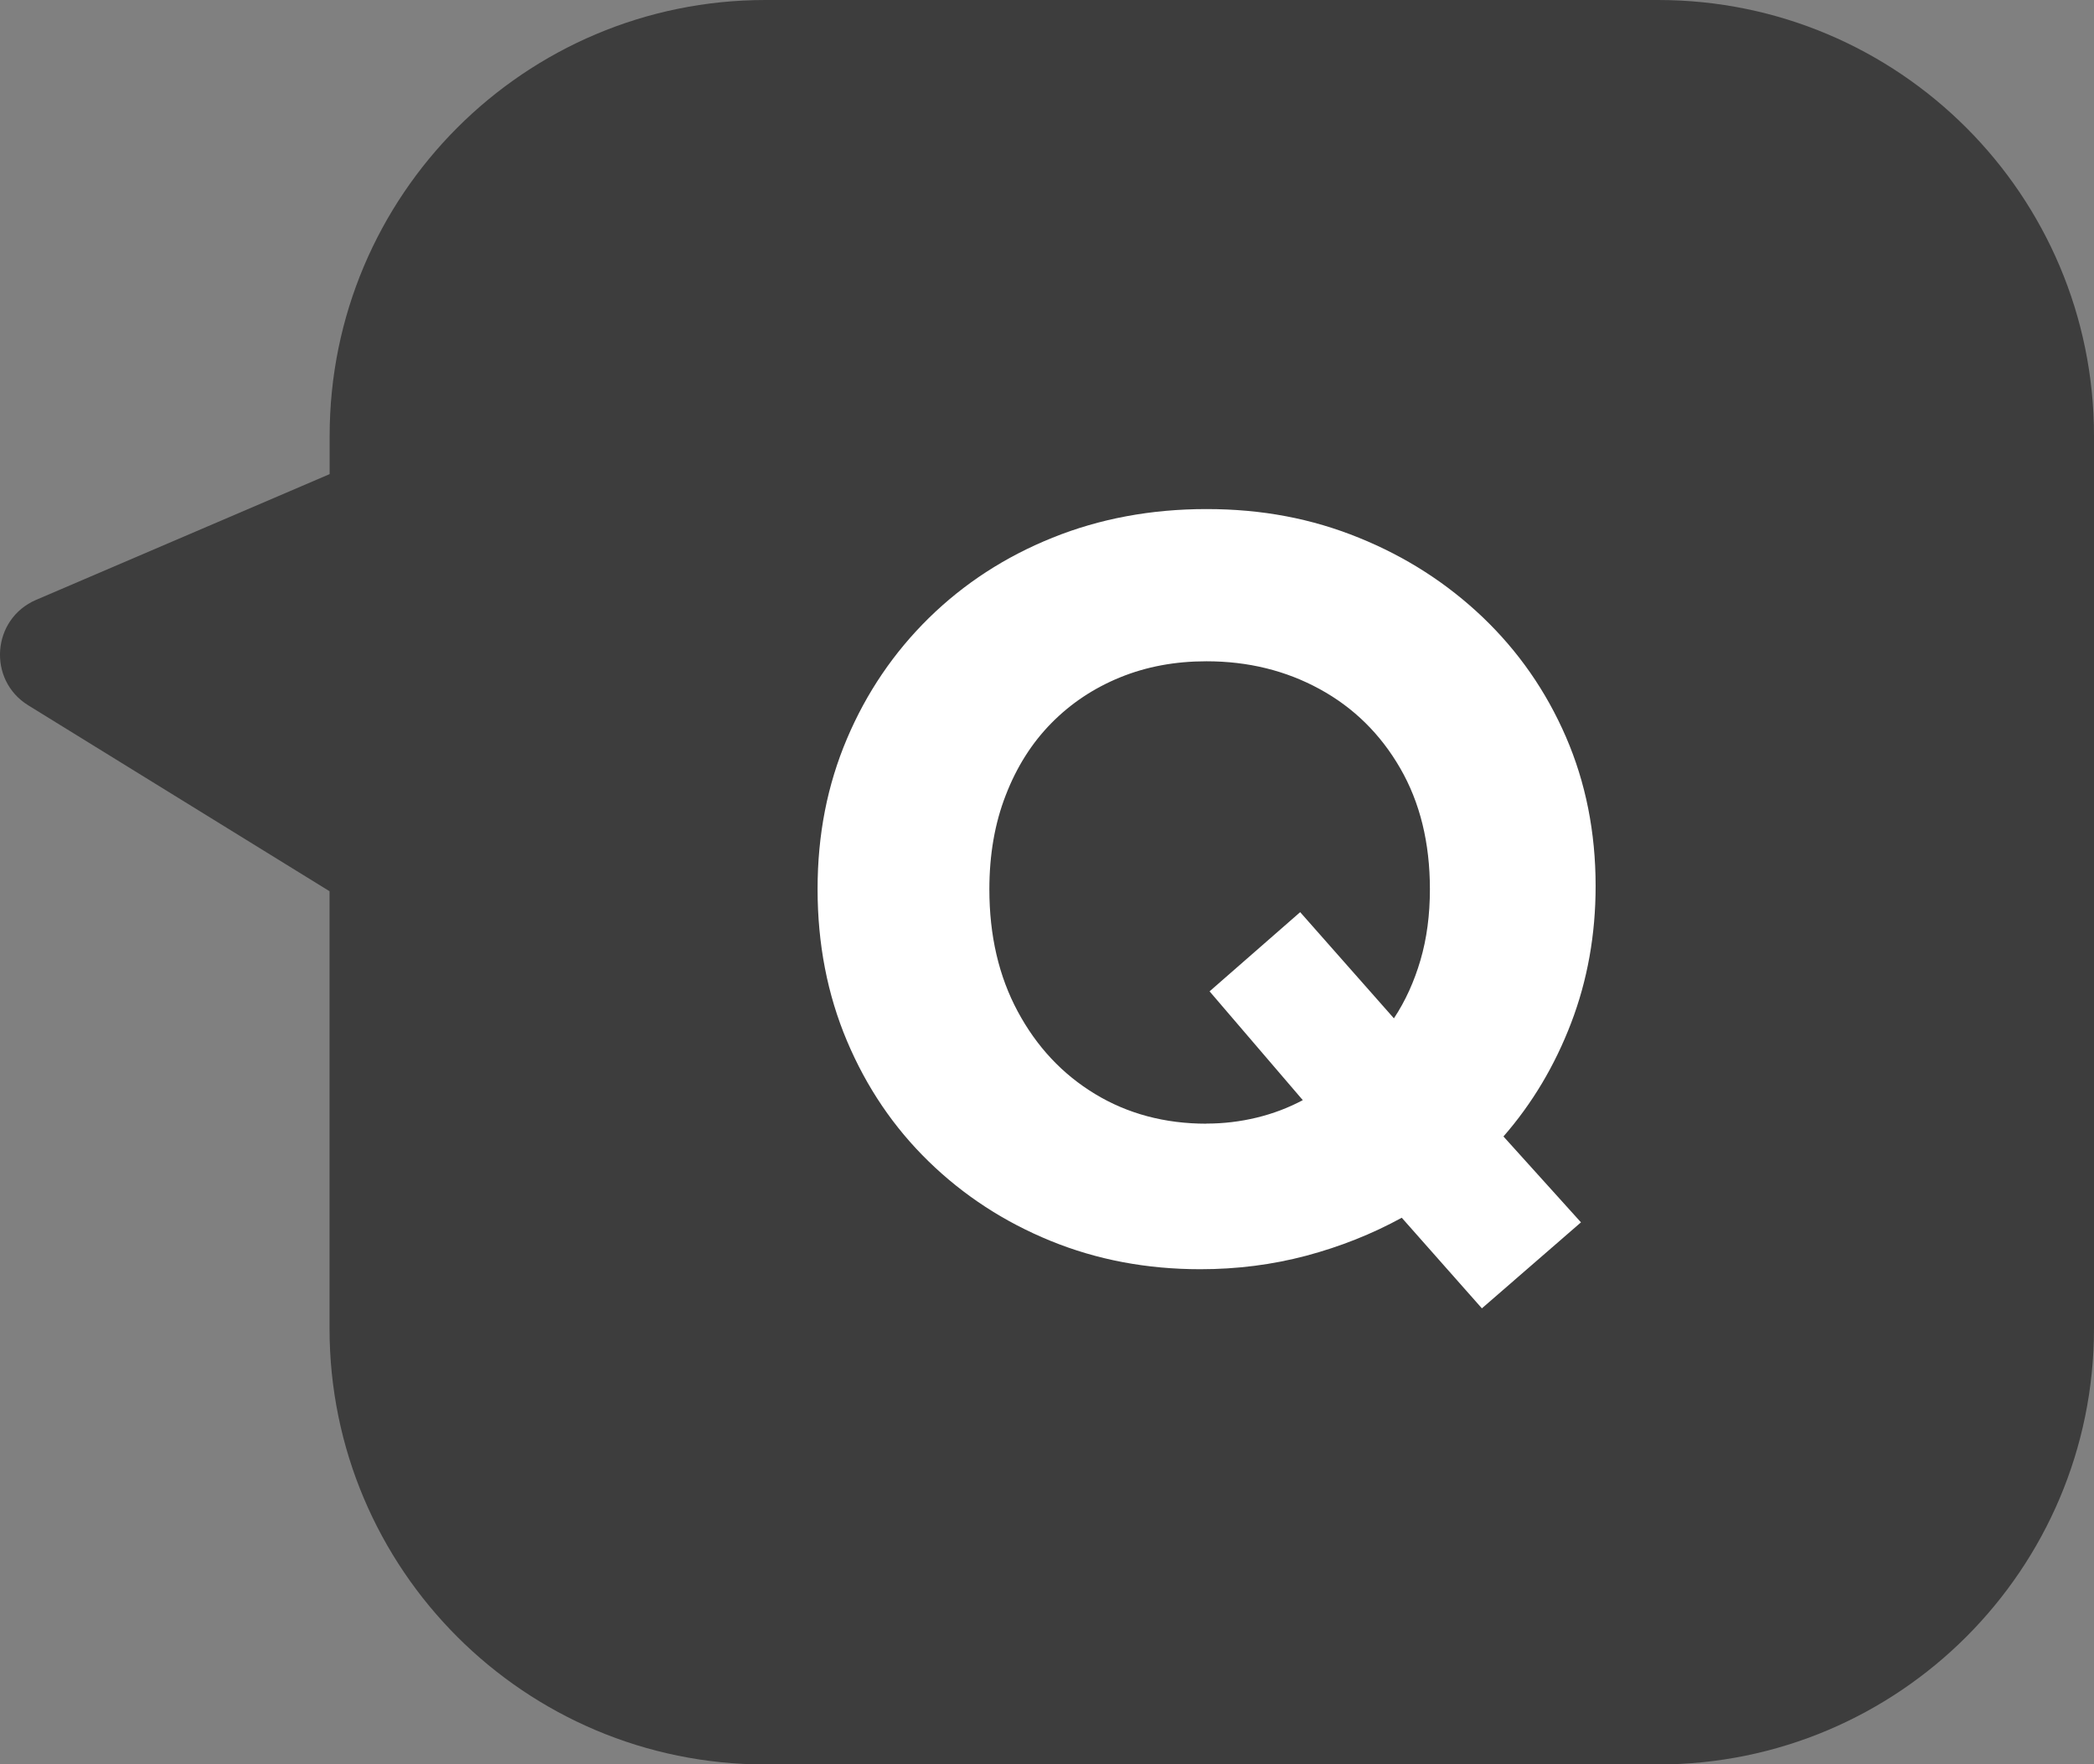
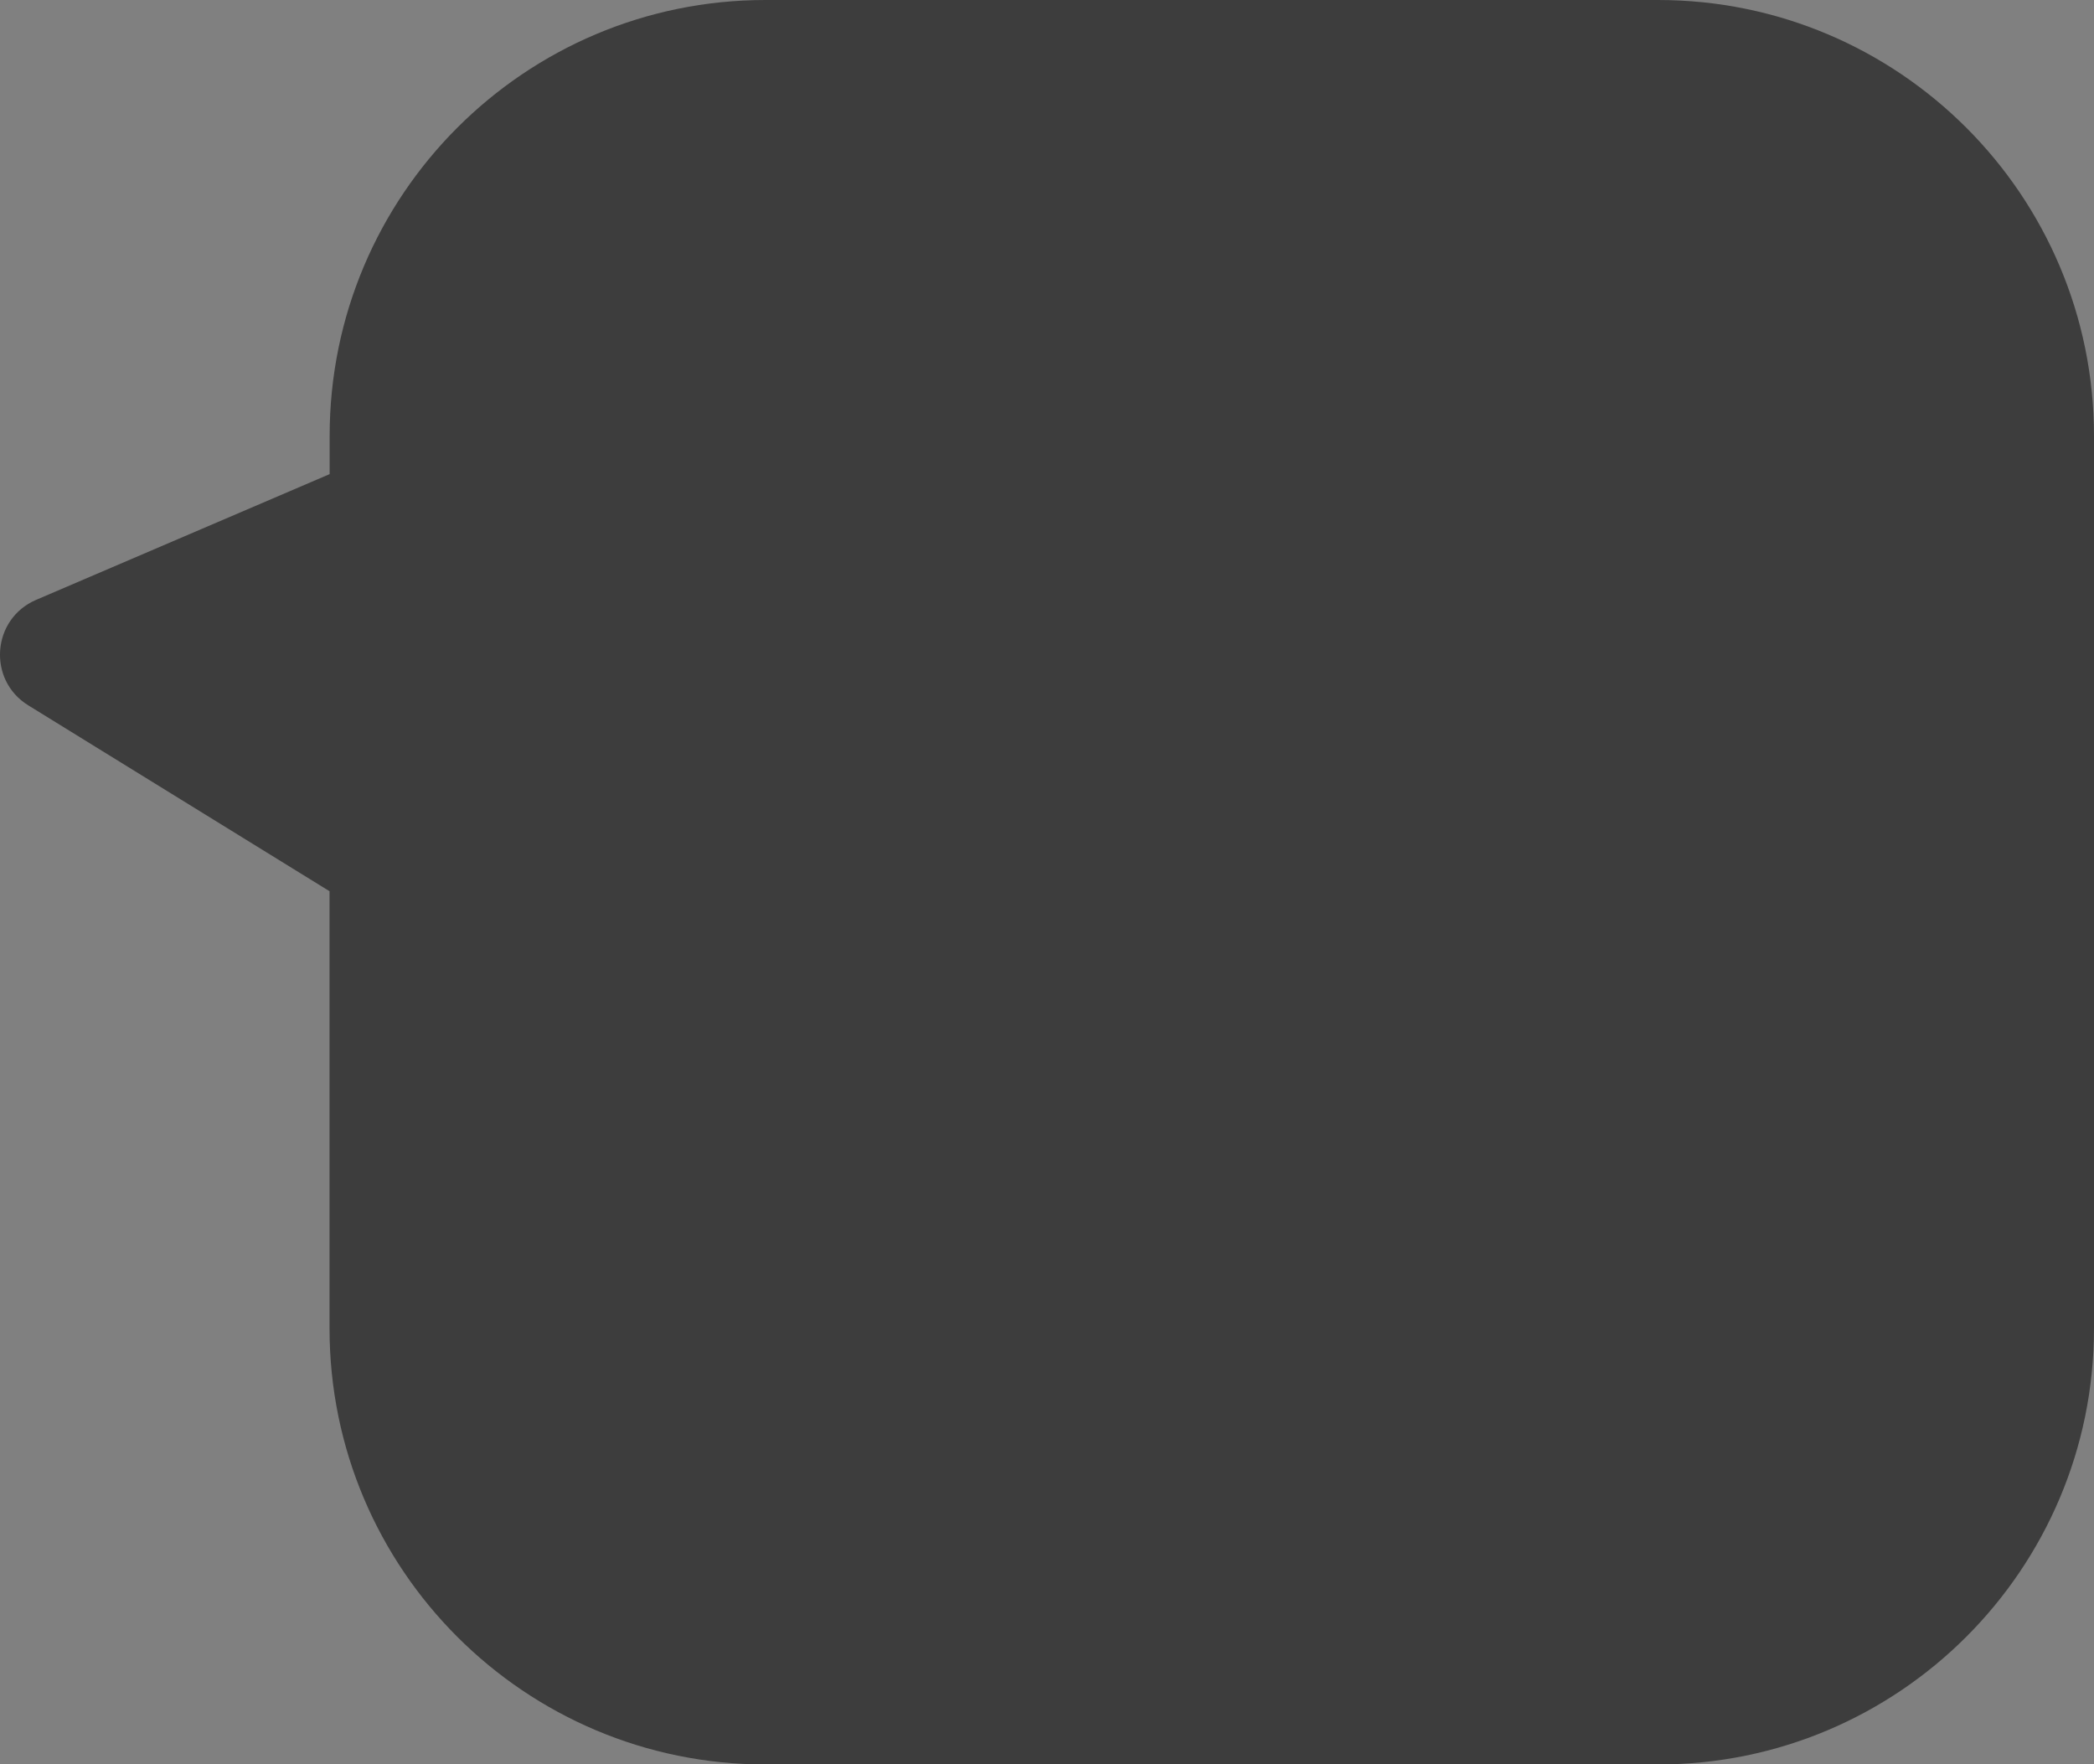
<svg xmlns="http://www.w3.org/2000/svg" id="_レイヤー_1" data-name="レイヤー_1" version="1.1" viewBox="0 0 200.16 168.65">
  <rect x="0" y="0" width="200.16" height="168.65" fill="#808080" stroke="none" />
  <defs>
    <style>
      .st0 {
        fill: #3d3d3d;
      }

      .st1 {
        fill: #fff;
      }
    </style>
  </defs>
  <path class="st0" d="M158.49,0h-85.32C50.16,0,31.51,18.66,31.51,41.67v3.65L3.45,57.34c-4.24,1.82-4.67,7.66-.75,10.08l28.8,17.77v41.8c0,23.01,18.66,41.67,41.67,41.67h85.32c23.01,0,41.67-18.66,41.67-41.67V41.67c0-23.01-18.66-41.67-41.67-41.67Z" />
-   <path class="st1" d="M141.65,125.06l-7.66-8.66c-2.85,1.56-5.9,2.77-9.13,3.63-3.24.86-6.61,1.29-10.13,1.29-5.11,0-9.88-.9-14.31-2.71-4.43-1.81-8.31-4.34-11.65-7.59-3.34-3.25-5.94-7.09-7.81-11.52-1.87-4.43-2.81-9.27-2.81-14.51s.94-9.97,2.81-14.38c1.87-4.41,4.49-8.26,7.84-11.55,3.35-3.28,7.28-5.84,11.8-7.66,4.51-1.82,9.42-2.74,14.73-2.74s10.06.91,14.56,2.74c4.5,1.82,8.44,4.36,11.85,7.61,3.4,3.25,6.05,7.06,7.94,11.42s2.84,9.12,2.84,14.26c0,4.65-.78,9.01-2.34,13.09-1.56,4.08-3.72,7.7-6.47,10.85l7.41,8.21-9.46,8.21ZM115.32,107.4c1.63,0,3.23-.19,4.8-.57s3.04-.94,4.41-1.67l-8.91-10.4,8.66-7.57,8.96,10.15c1.1-1.66,1.94-3.52,2.54-5.57s.9-4.31.9-6.77c0-4.45-.95-8.3-2.84-11.57-1.89-3.27-4.45-5.79-7.69-7.56-3.24-1.77-6.84-2.66-10.83-2.66-2.99,0-5.74.51-8.26,1.54-2.52,1.03-4.71,2.49-6.57,4.38-1.86,1.89-3.31,4.18-4.35,6.87-1.05,2.69-1.57,5.69-1.57,9.01,0,4.41.9,8.3,2.71,11.67,1.81,3.37,4.27,6,7.39,7.89,3.12,1.89,6.67,2.84,10.65,2.84Z" />
</svg>